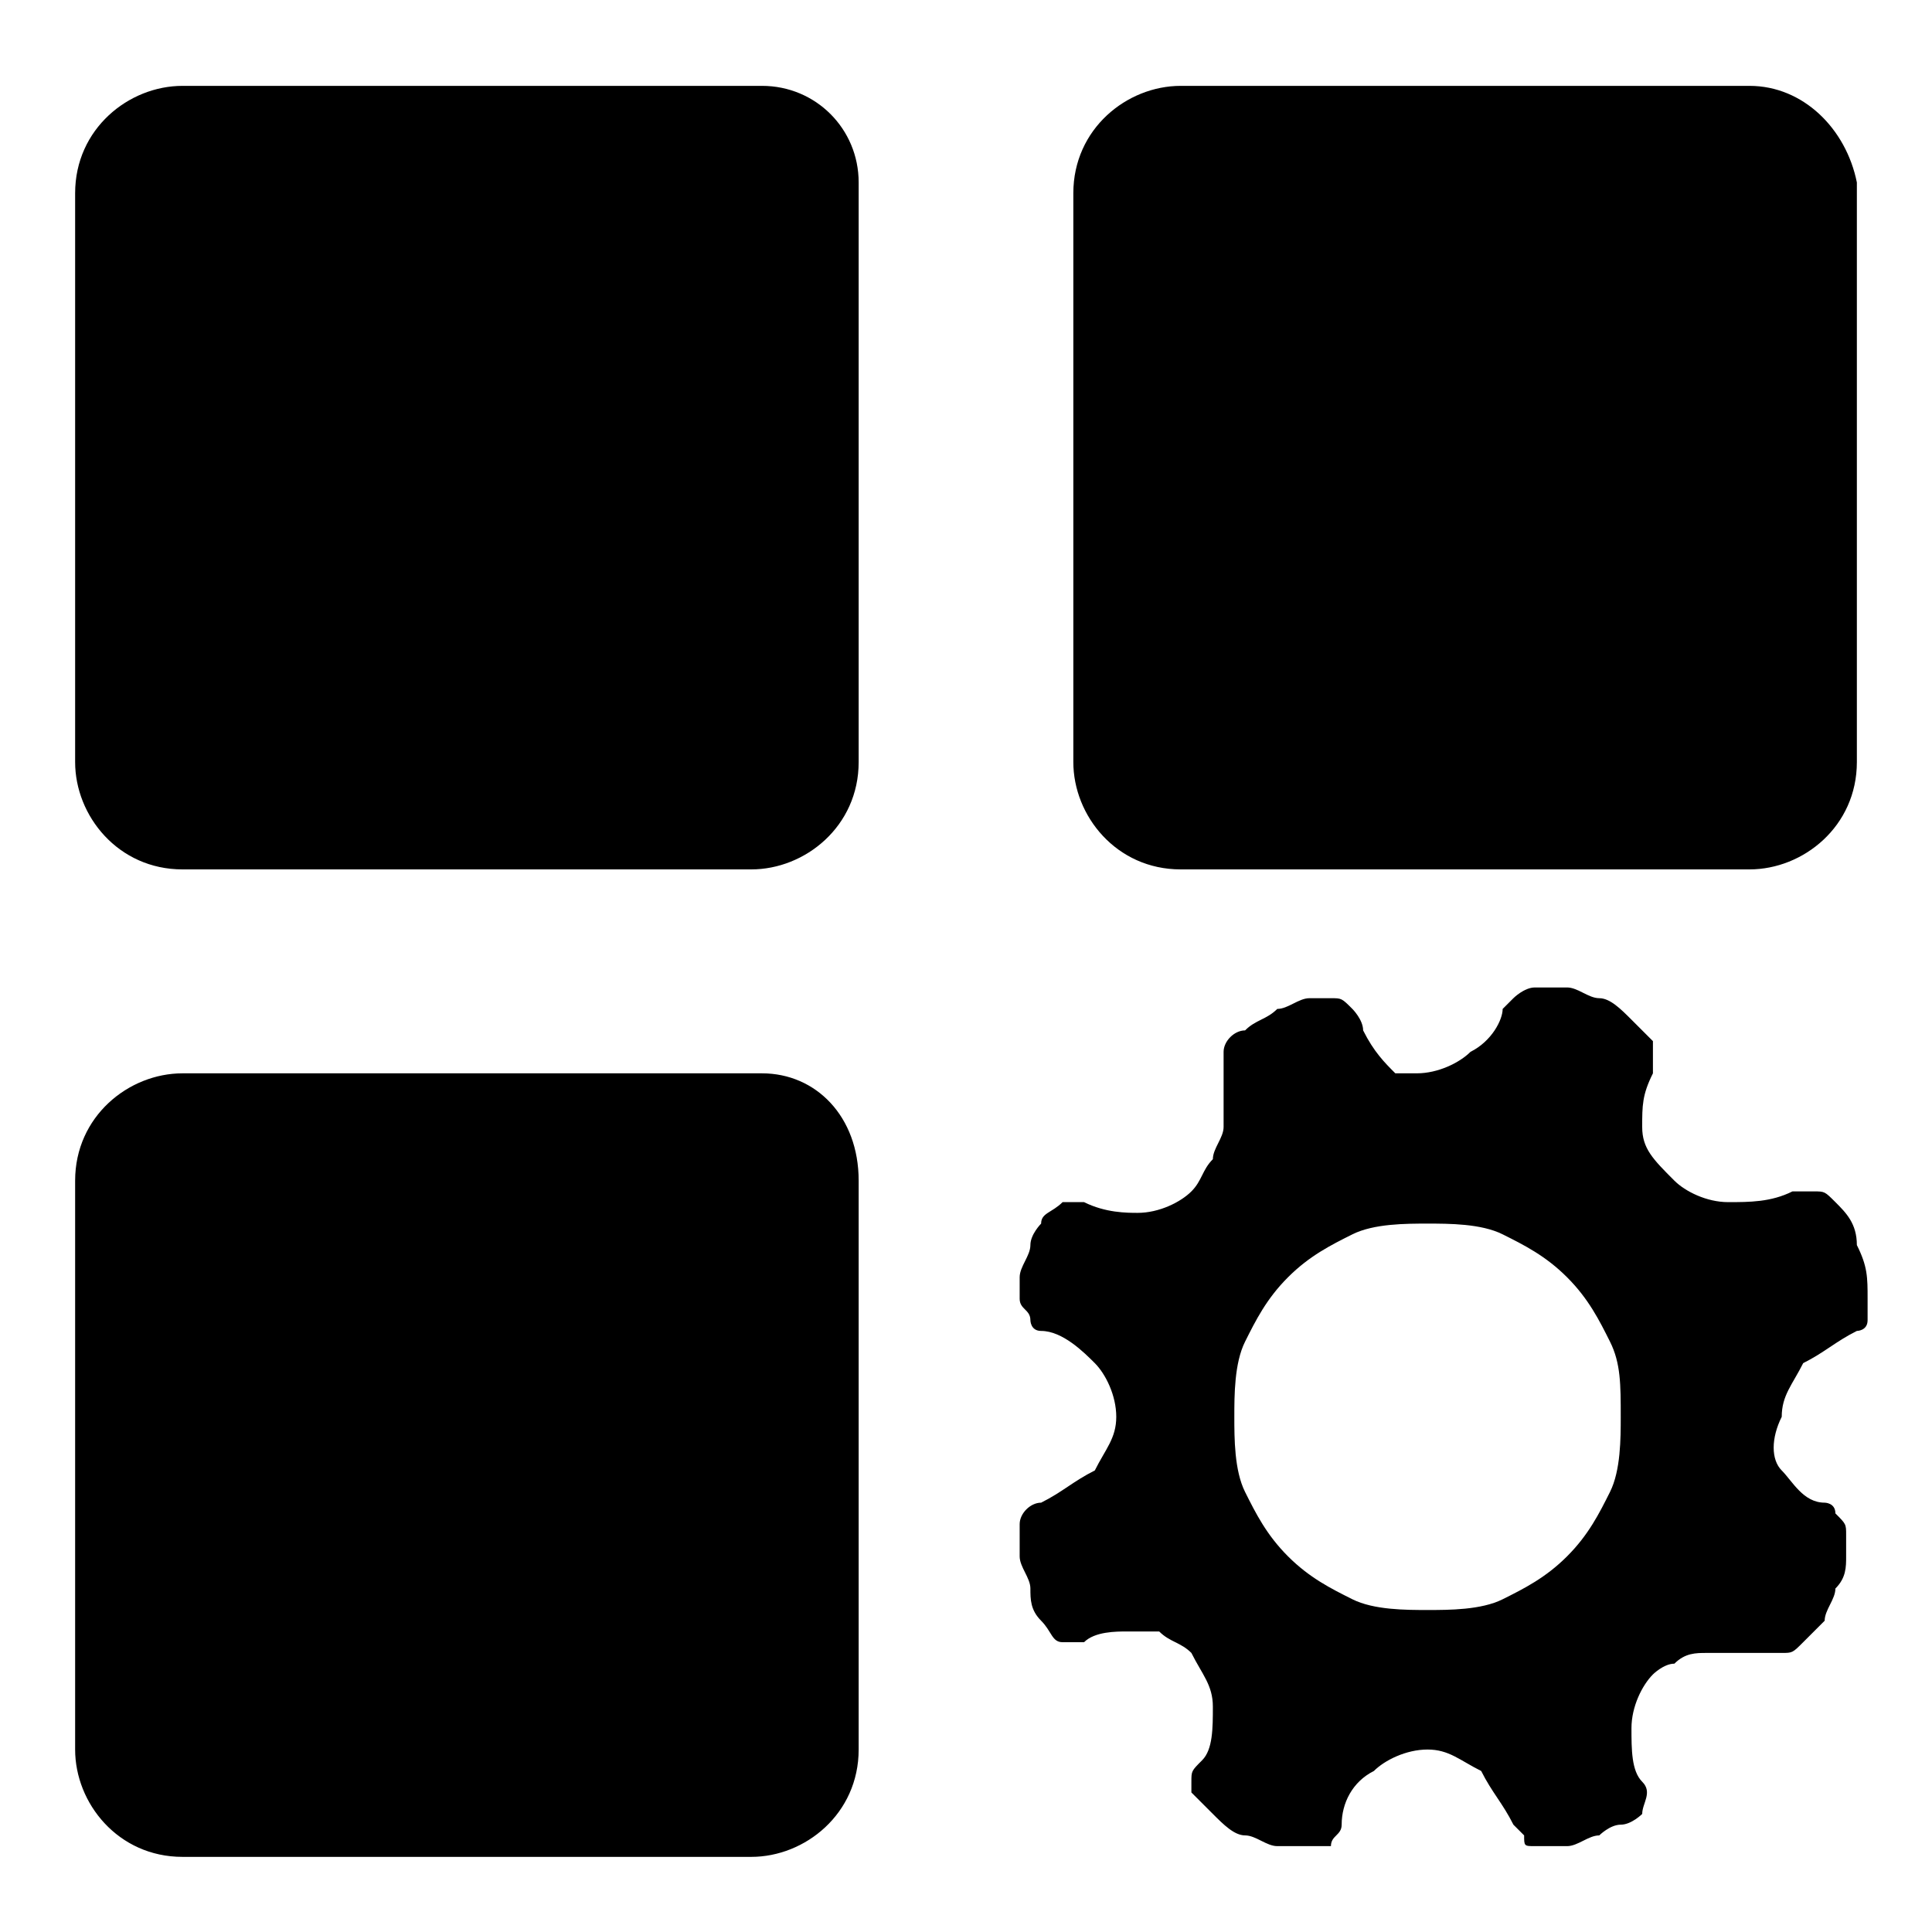
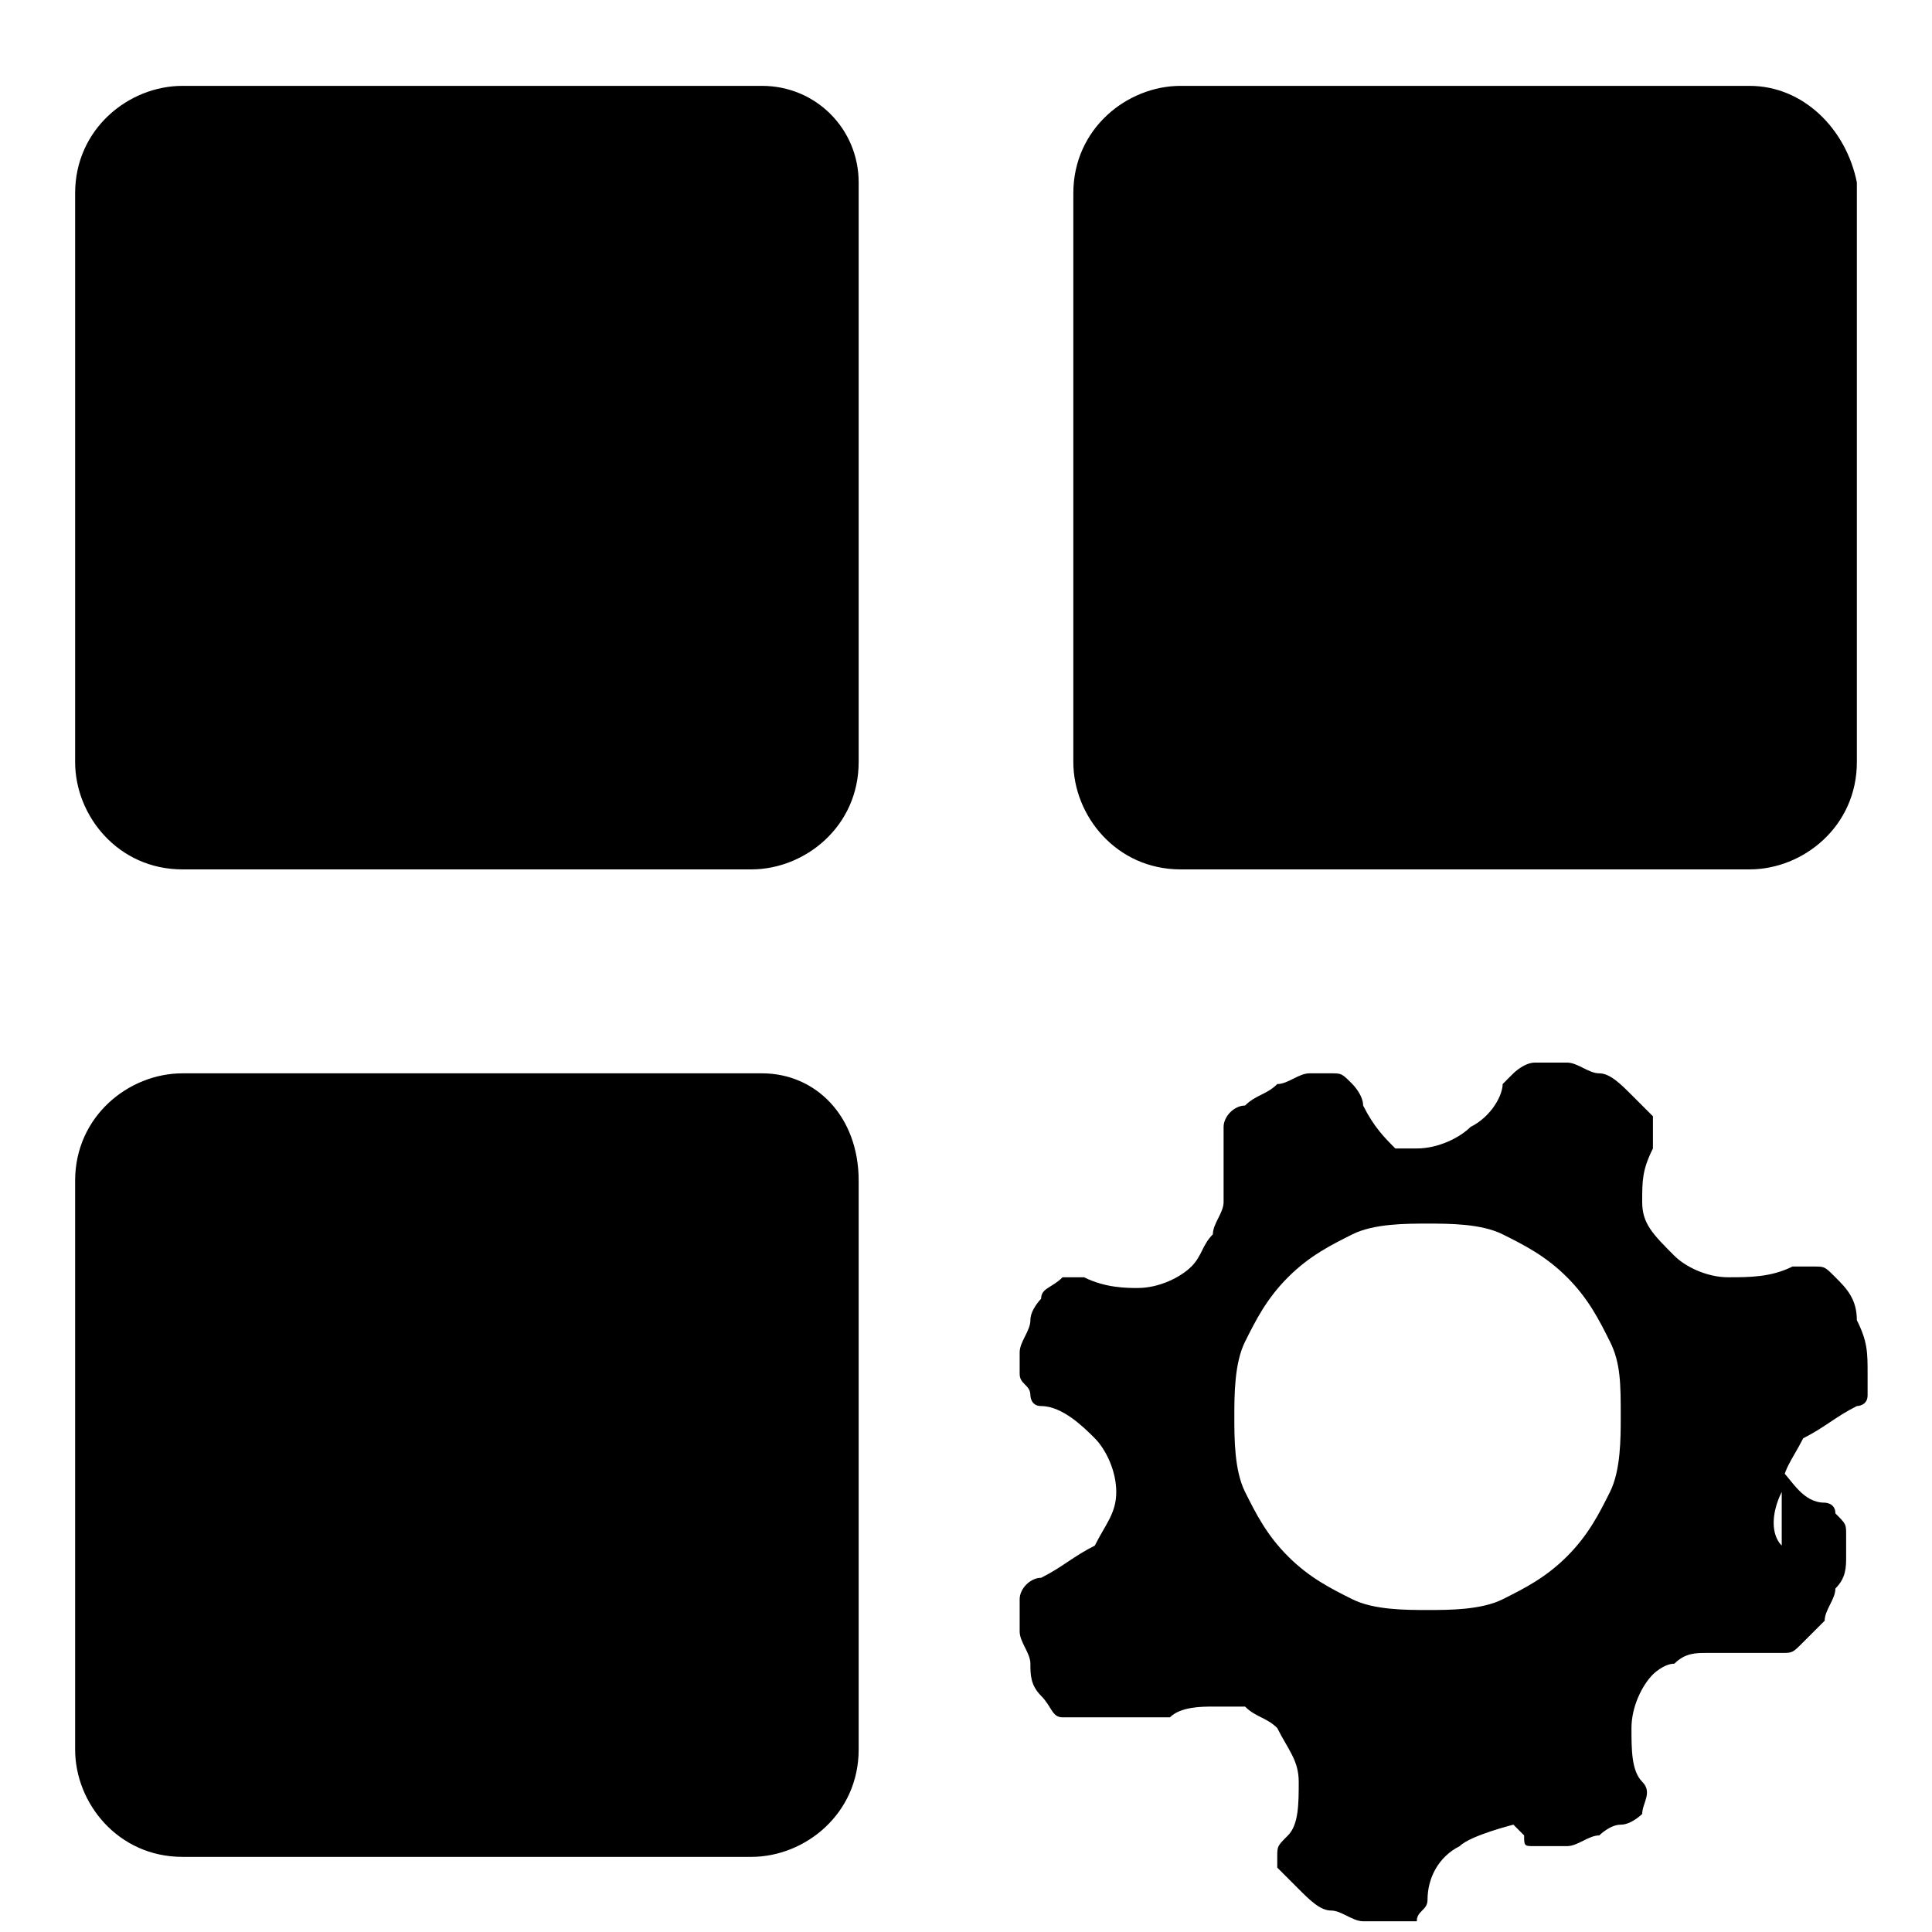
<svg xmlns="http://www.w3.org/2000/svg" t="1729219265148" class="icon" viewBox="0 0 1024 1024" version="1.1" p-id="27996" width="200" height="200">
-   <path d="M403.911 45.511h-307.2c-28.444 0-56.889 22.756-56.889 56.889v301.511c0 28.445 22.756 56.889 56.89 56.889h301.51c28.445 0 56.89-22.756 56.89-56.889v-307.2c0-28.444-22.756-51.2-51.2-51.2z m523.378 0H625.778c-28.445 0-56.89 22.756-56.89 56.889v301.511c0 28.445 22.756 56.889 56.89 56.889h301.51c28.445 0 56.89-22.756 56.89-56.889v-307.2c-5.69-28.444-28.445-51.2-56.89-51.2zM403.91 568.89h-307.2c-28.444 0-56.889 22.755-56.889 56.889v301.51c0 28.445 22.756 56.89 56.89 56.89h301.51c28.445 0 56.89-22.756 56.89-56.89v-301.51c0-34.134-22.756-56.89-51.2-56.89z m540.445 210.489c5.688 5.689 11.377 17.066 22.755 17.066 0 0 5.689 0 5.689 5.69 5.689 5.688 5.689 5.688 5.689 11.377v11.378c0 5.689 0 11.378-5.689 17.067 0 5.688-5.689 11.377-5.689 17.066L955.733 870.4c-5.689 5.689-5.689 5.689-11.377 5.689h-39.823c-5.689 0-11.377 0-17.066 5.689-5.69 0-11.378 5.689-11.378 5.689-5.689 5.689-11.378 17.066-11.378 28.444s0 22.756 5.689 28.445 0 11.377 0 17.066c0 0-5.689 5.69-11.378 5.69s-11.378 5.688-11.378 5.688c-5.688 0-11.377 5.689-17.066 5.689H813.51c-5.689 0-5.689 0-5.689-5.689l-5.689-5.689c-5.689-11.378-11.377-17.067-17.066-28.444-11.378-5.69-17.067-11.378-28.445-11.378s-22.755 5.689-28.444 11.378c-11.378 5.689-17.067 17.066-17.067 28.444 0 5.689-5.689 5.689-5.689 11.378h-28.444c-5.69 0-11.378-5.689-17.067-5.689s-11.378-5.689-17.067-11.378l-11.377-11.378v-5.688c0-5.69 0-5.69 5.689-11.378s5.688-17.067 5.688-28.445-5.688-17.066-11.377-28.444c-5.69-5.689-11.378-5.689-17.067-11.378h-17.067c-5.689 0-17.066 0-22.755 5.689H563.2c-5.689 0-5.689-5.689-11.378-11.378s-5.689-11.378-5.689-17.066-5.689-11.378-5.689-17.067v-17.067c0-5.689 5.69-11.378 11.378-11.378 11.378-5.688 17.067-11.377 28.445-17.066 5.689-11.378 11.377-17.067 11.377-28.445s-5.688-22.755-11.377-28.444c-5.69-5.689-17.067-17.067-28.445-17.067-5.689 0-5.689-5.689-5.689-5.689 0-5.689-5.689-5.689-5.689-11.377v-11.378c0-5.69 5.69-11.378 5.69-17.067s5.688-11.378 5.688-11.378c0-5.689 5.69-5.689 11.378-11.377h11.378c11.378 5.688 22.755 5.688 28.444 5.688 11.378 0 22.756-5.688 28.445-11.377 5.689-5.69 5.689-11.378 11.377-17.067 0-5.689 5.69-11.378 5.69-17.067v-39.822c0-5.689 5.688-11.378 11.377-11.378 5.689-5.689 11.378-5.689 17.067-11.377 5.689 0 11.378-5.69 17.066-5.69h11.378c5.69 0 5.69 0 11.378 5.69 0 0 5.689 5.688 5.689 11.377 5.689 11.378 11.378 17.067 17.067 22.756h11.377c11.378 0 22.756-5.689 28.445-11.378 11.378-5.689 17.066-17.067 17.066-22.755l5.69-5.69s5.688-5.688 11.377-5.688h17.067c5.689 0 11.378 5.689 17.066 5.689s11.378 5.689 17.067 11.377l11.378 11.378v17.067c-5.689 11.378-5.689 17.067-5.689 28.444s5.689 17.067 17.067 28.445c5.689 5.689 17.066 11.378 28.444 11.378s22.756 0 34.133-5.69h11.378c5.69 0 5.69 0 11.378 5.69s11.378 11.377 11.378 22.755c5.689 11.378 5.689 17.067 5.689 28.445v11.377c0 5.69-5.69 5.69-5.69 5.69-11.377 5.688-17.066 11.377-28.444 17.066-5.689 11.378-11.377 17.067-11.377 28.444-5.69 11.378-5.69 22.756 0 28.445z m-113.778-102.4c-11.378-11.378-22.756-17.067-34.134-22.756-11.377-5.689-28.444-5.689-39.822-5.689s-28.444 0-39.822 5.69-22.756 11.377-34.133 22.755c-11.378 11.378-17.067 22.755-22.756 34.133-5.689 11.378-5.689 28.445-5.689 39.822s0 28.445 5.69 39.823 11.377 22.755 22.755 34.133c11.377 11.378 22.755 17.067 34.133 22.755 11.378 5.69 28.444 5.69 39.822 5.69s28.445 0 39.822-5.69 22.756-11.377 34.134-22.755c11.378-11.378 17.066-22.756 22.755-34.133 5.69-11.378 5.69-28.445 5.69-39.823 0-17.066 0-28.444-5.69-39.822s-11.377-22.755-22.755-34.133z" p-id="27997" />
+   <path d="M403.911 45.511h-307.2c-28.444 0-56.889 22.756-56.889 56.889v301.511c0 28.445 22.756 56.889 56.89 56.889h301.51c28.445 0 56.89-22.756 56.89-56.889v-307.2c0-28.444-22.756-51.2-51.2-51.2z m523.378 0H625.778c-28.445 0-56.89 22.756-56.89 56.889v301.511c0 28.445 22.756 56.889 56.89 56.889h301.51c28.445 0 56.89-22.756 56.89-56.889v-307.2c-5.69-28.444-28.445-51.2-56.89-51.2zM403.91 568.89h-307.2c-28.444 0-56.889 22.755-56.889 56.889v301.51c0 28.445 22.756 56.89 56.89 56.89h301.51c28.445 0 56.89-22.756 56.89-56.89v-301.51c0-34.134-22.756-56.89-51.2-56.89z m540.445 210.489c5.688 5.689 11.377 17.066 22.755 17.066 0 0 5.689 0 5.689 5.69 5.689 5.688 5.689 5.688 5.689 11.377v11.378c0 5.689 0 11.378-5.689 17.067 0 5.688-5.689 11.377-5.689 17.066L955.733 870.4c-5.689 5.689-5.689 5.689-11.377 5.689h-39.823c-5.689 0-11.377 0-17.066 5.689-5.69 0-11.378 5.689-11.378 5.689-5.689 5.689-11.378 17.066-11.378 28.444s0 22.756 5.689 28.445 0 11.377 0 17.066c0 0-5.689 5.69-11.378 5.69s-11.378 5.688-11.378 5.688c-5.688 0-11.377 5.689-17.066 5.689H813.51c-5.689 0-5.689 0-5.689-5.689l-5.689-5.689s-22.755 5.689-28.444 11.378c-11.378 5.689-17.067 17.066-17.067 28.444 0 5.689-5.689 5.689-5.689 11.378h-28.444c-5.69 0-11.378-5.689-17.067-5.689s-11.378-5.689-17.067-11.378l-11.377-11.378v-5.688c0-5.69 0-5.69 5.689-11.378s5.688-17.067 5.688-28.445-5.688-17.066-11.377-28.444c-5.69-5.689-11.378-5.689-17.067-11.378h-17.067c-5.689 0-17.066 0-22.755 5.689H563.2c-5.689 0-5.689-5.689-11.378-11.378s-5.689-11.378-5.689-17.066-5.689-11.378-5.689-17.067v-17.067c0-5.689 5.69-11.378 11.378-11.378 11.378-5.688 17.067-11.377 28.445-17.066 5.689-11.378 11.377-17.067 11.377-28.445s-5.688-22.755-11.377-28.444c-5.69-5.689-17.067-17.067-28.445-17.067-5.689 0-5.689-5.689-5.689-5.689 0-5.689-5.689-5.689-5.689-11.377v-11.378c0-5.69 5.69-11.378 5.69-17.067s5.688-11.378 5.688-11.378c0-5.689 5.69-5.689 11.378-11.377h11.378c11.378 5.688 22.755 5.688 28.444 5.688 11.378 0 22.756-5.688 28.445-11.377 5.689-5.69 5.689-11.378 11.377-17.067 0-5.689 5.69-11.378 5.69-17.067v-39.822c0-5.689 5.688-11.378 11.377-11.378 5.689-5.689 11.378-5.689 17.067-11.377 5.689 0 11.378-5.69 17.066-5.69h11.378c5.69 0 5.69 0 11.378 5.69 0 0 5.689 5.688 5.689 11.377 5.689 11.378 11.378 17.067 17.067 22.756h11.377c11.378 0 22.756-5.689 28.445-11.378 11.378-5.689 17.066-17.067 17.066-22.755l5.69-5.69s5.688-5.688 11.377-5.688h17.067c5.689 0 11.378 5.689 17.066 5.689s11.378 5.689 17.067 11.377l11.378 11.378v17.067c-5.689 11.378-5.689 17.067-5.689 28.444s5.689 17.067 17.067 28.445c5.689 5.689 17.066 11.378 28.444 11.378s22.756 0 34.133-5.69h11.378c5.69 0 5.69 0 11.378 5.69s11.378 11.377 11.378 22.755c5.689 11.378 5.689 17.067 5.689 28.445v11.377c0 5.69-5.69 5.69-5.69 5.69-11.377 5.688-17.066 11.377-28.444 17.066-5.689 11.378-11.377 17.067-11.377 28.444-5.69 11.378-5.69 22.756 0 28.445z m-113.778-102.4c-11.378-11.378-22.756-17.067-34.134-22.756-11.377-5.689-28.444-5.689-39.822-5.689s-28.444 0-39.822 5.69-22.756 11.377-34.133 22.755c-11.378 11.378-17.067 22.755-22.756 34.133-5.689 11.378-5.689 28.445-5.689 39.822s0 28.445 5.69 39.823 11.377 22.755 22.755 34.133c11.377 11.378 22.755 17.067 34.133 22.755 11.378 5.69 28.444 5.69 39.822 5.69s28.445 0 39.822-5.69 22.756-11.377 34.134-22.755c11.378-11.378 17.066-22.756 22.755-34.133 5.69-11.378 5.69-28.445 5.69-39.823 0-17.066 0-28.444-5.69-39.822s-11.377-22.755-22.755-34.133z" p-id="27997" />
</svg>